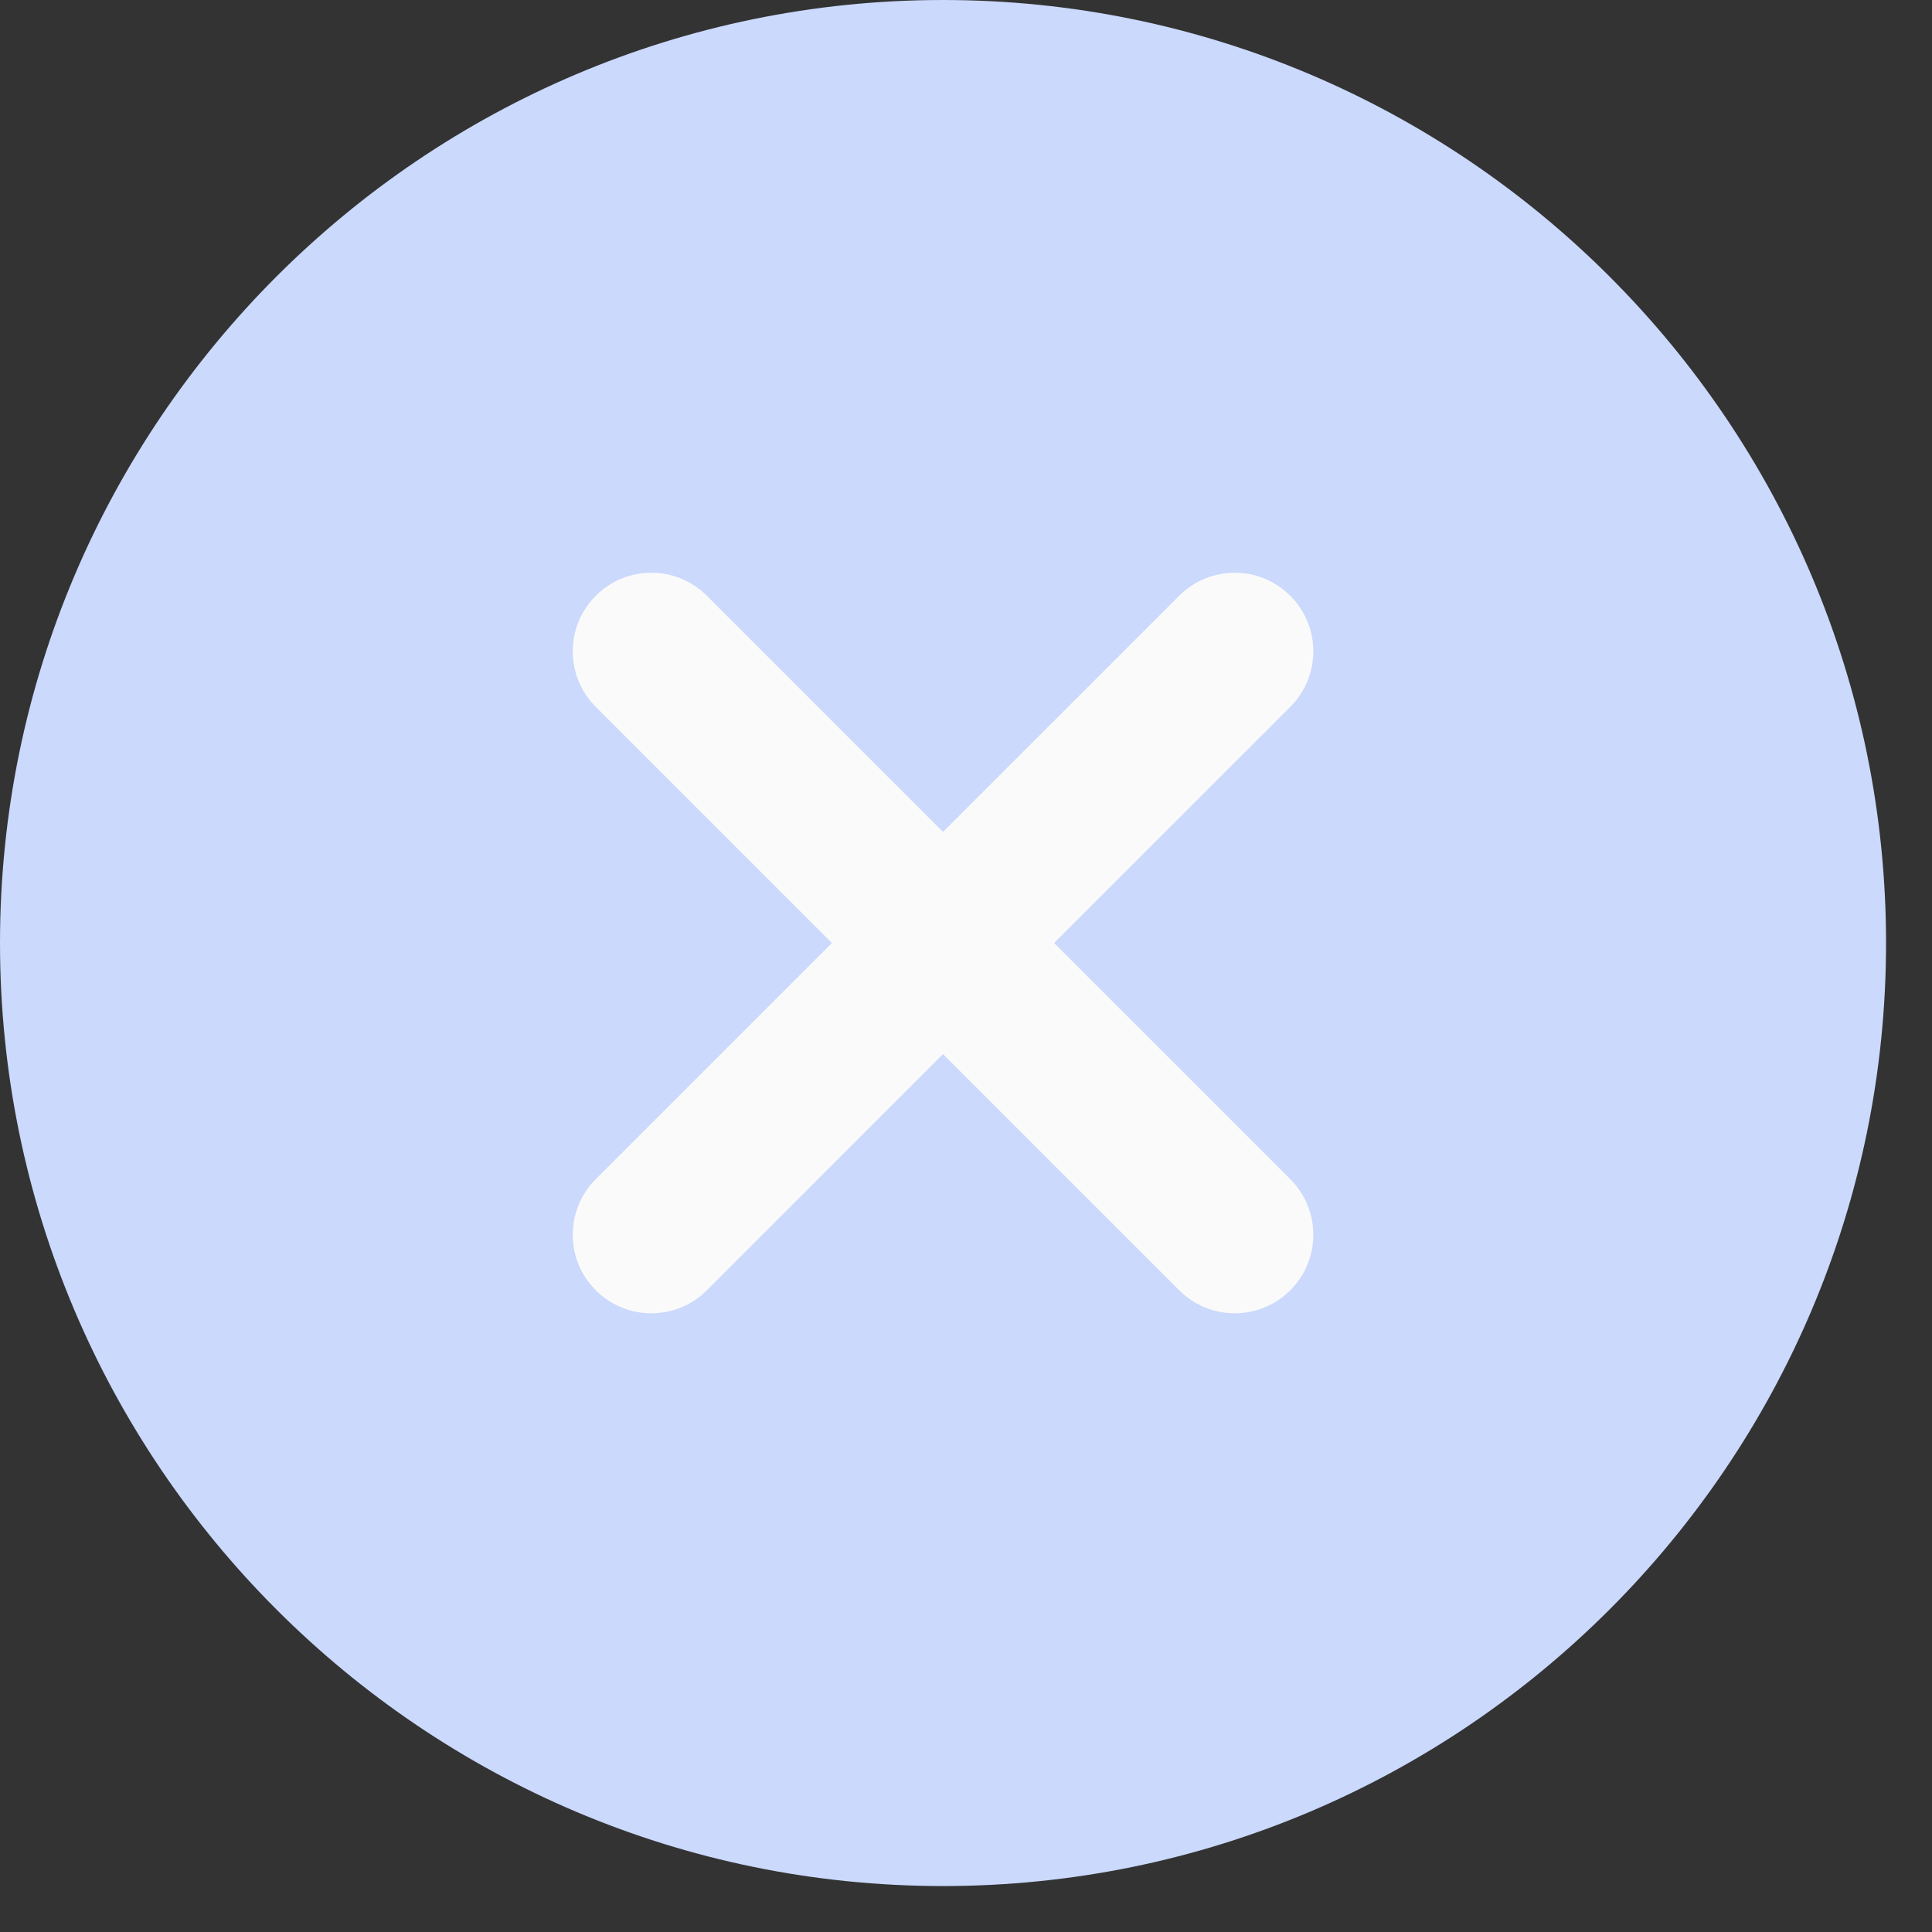
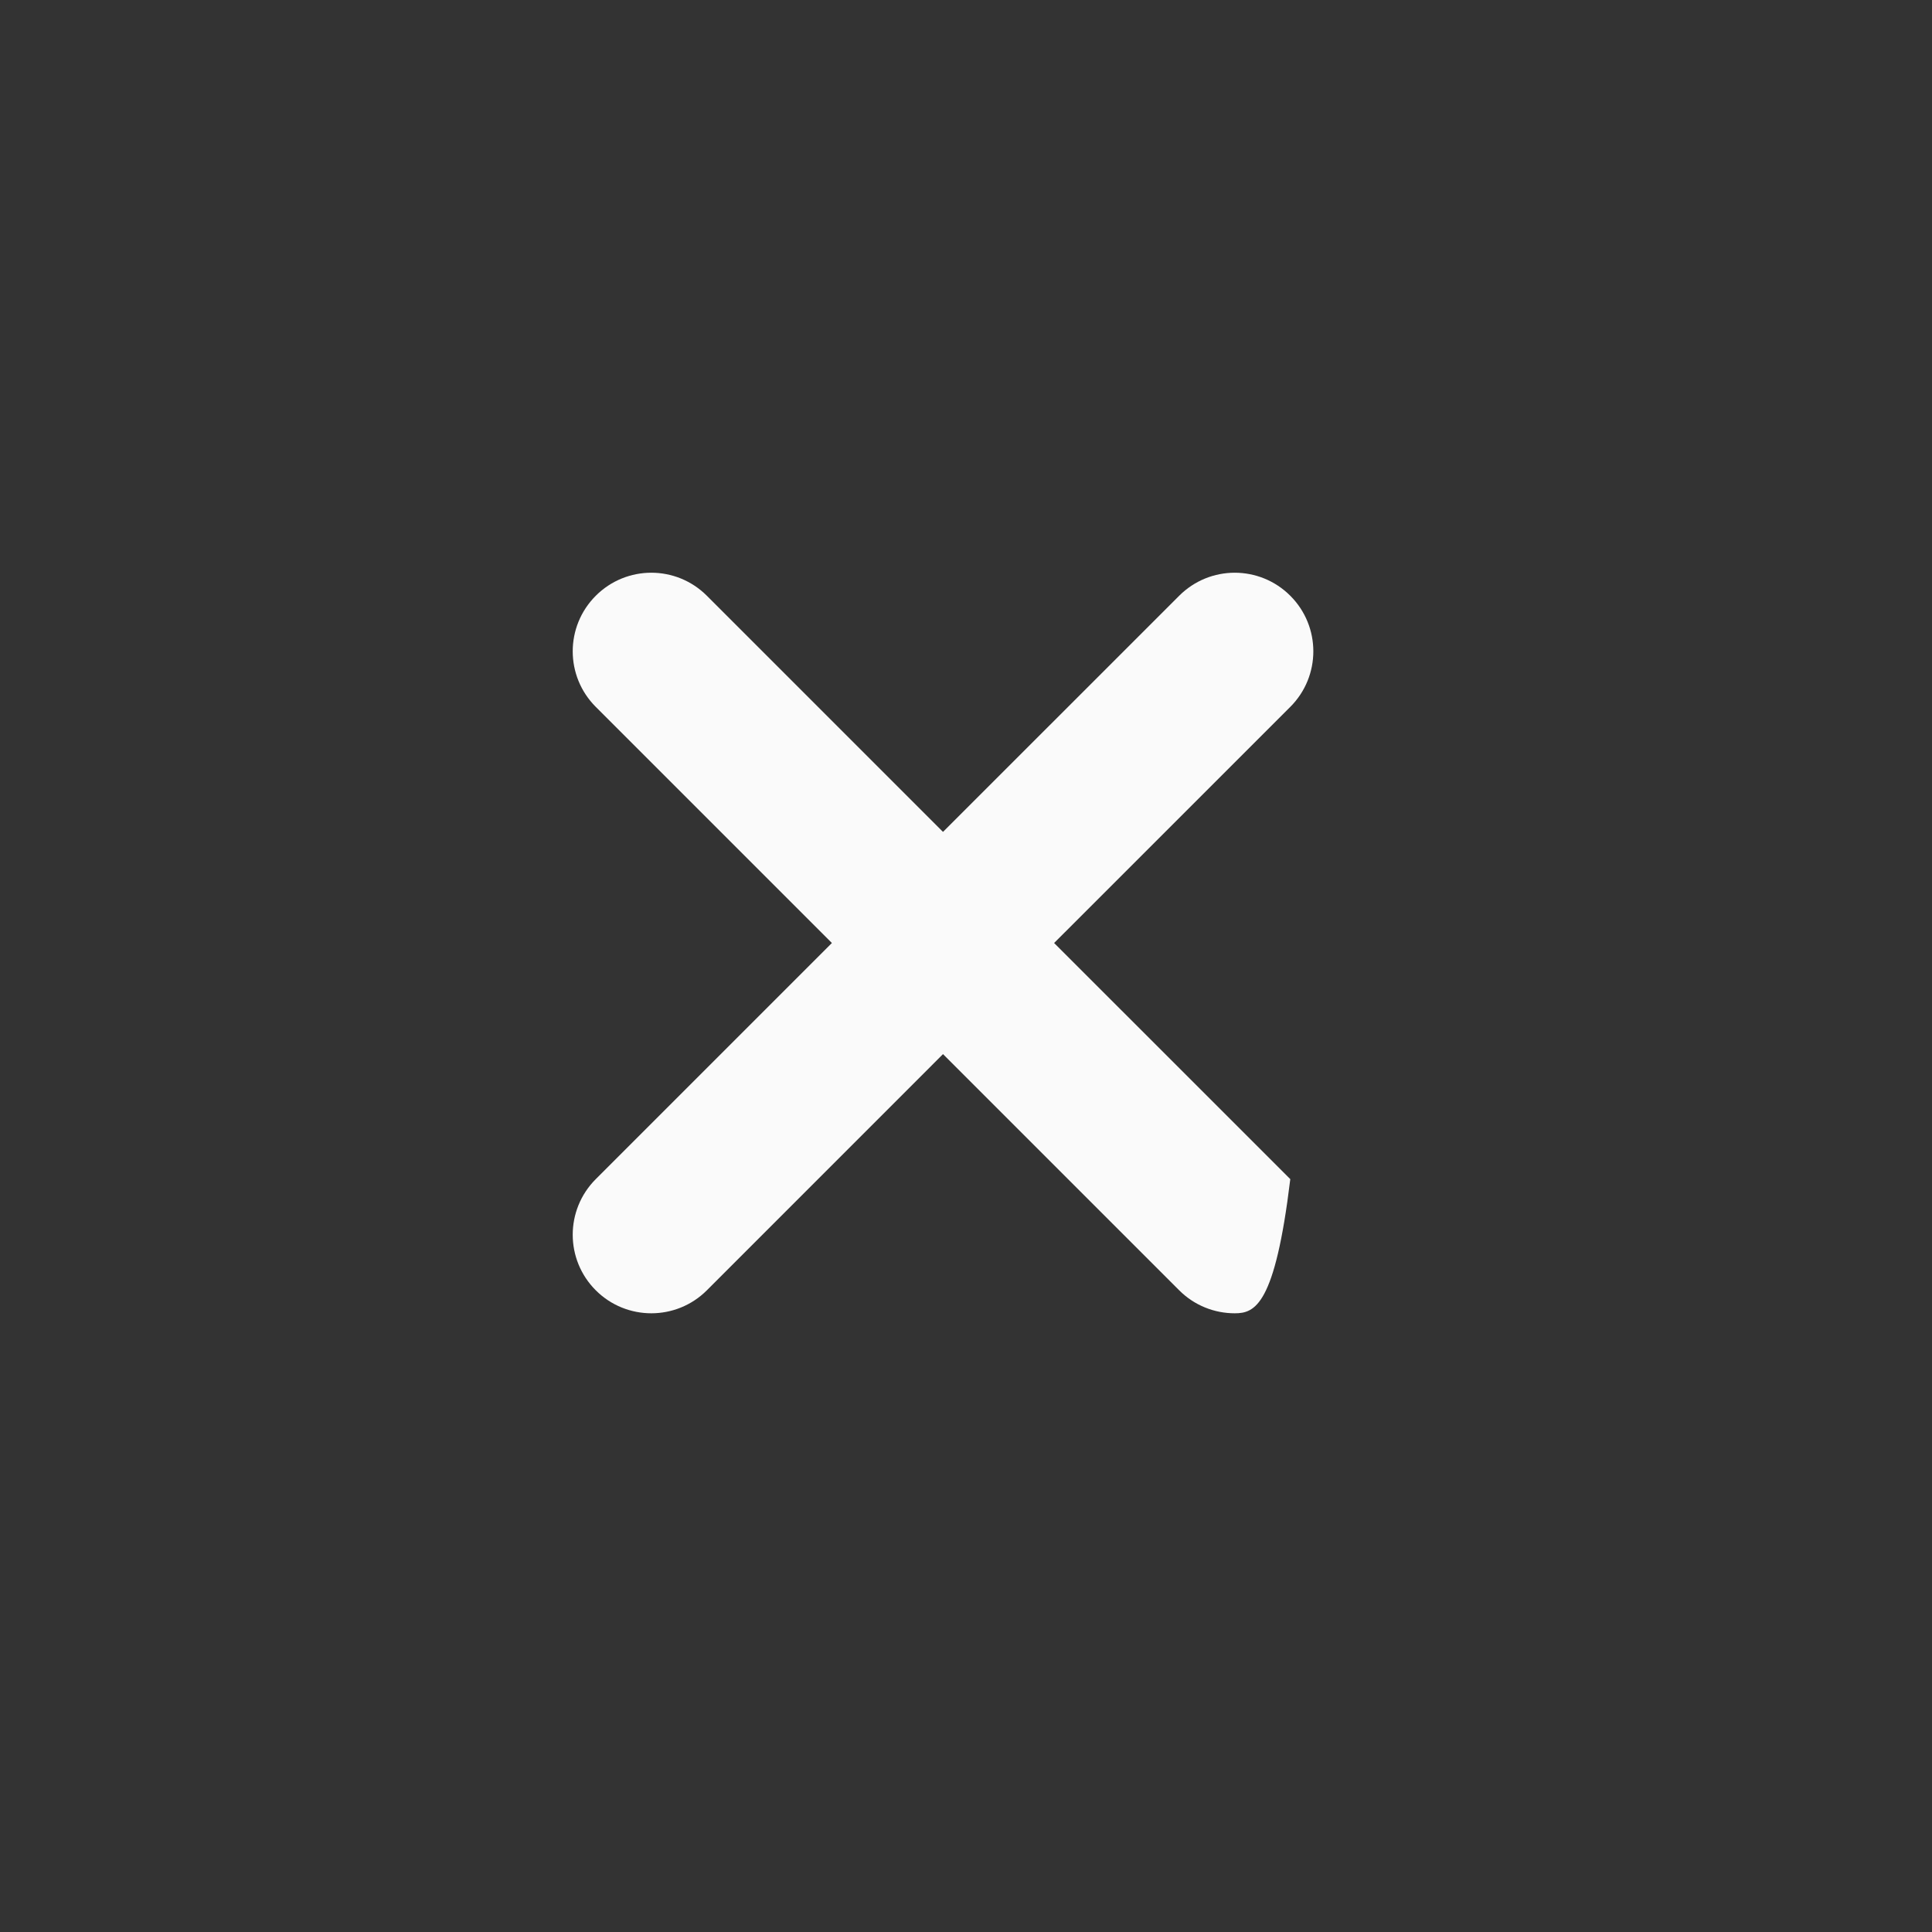
<svg xmlns="http://www.w3.org/2000/svg" width="41" height="41" viewBox="0 0 41 41" fill="none">
  <rect x="0" y="0" width="41" height="41" fill="#333333" stroke="none" />
-   <path d="M20.012 0C8.977 0 0 8.977 0 20.012C0 31.047 8.977 40.025 20.012 40.025C31.047 40.025 40.025 31.047 40.025 20.012C40.025 8.977 31.047 0 20.012 0Z" fill="#CAD9FC" />
-   <path d="M27.382 25.023C28.034 25.676 28.034 26.73 27.382 27.382C27.057 27.707 26.63 27.87 26.203 27.87C25.776 27.87 25.349 27.707 25.024 27.382L20.012 22.37L15.001 27.382C14.676 27.707 14.249 27.87 13.822 27.87C13.395 27.87 12.968 27.707 12.643 27.382C11.991 26.73 11.991 25.676 12.643 25.023L17.654 20.012L12.643 15.001C11.991 14.349 11.991 13.295 12.643 12.643C13.295 11.991 14.349 11.991 15.001 12.643L20.012 17.654L25.024 12.643C25.676 11.991 26.73 11.991 27.382 12.643C28.034 13.295 28.034 14.349 27.382 15.001L22.37 20.012L27.382 25.023Z" fill="#FAFAFA" />
+   <path d="M27.382 25.023C27.057 27.707 26.63 27.87 26.203 27.87C25.776 27.87 25.349 27.707 25.024 27.382L20.012 22.37L15.001 27.382C14.676 27.707 14.249 27.87 13.822 27.87C13.395 27.87 12.968 27.707 12.643 27.382C11.991 26.73 11.991 25.676 12.643 25.023L17.654 20.012L12.643 15.001C11.991 14.349 11.991 13.295 12.643 12.643C13.295 11.991 14.349 11.991 15.001 12.643L20.012 17.654L25.024 12.643C25.676 11.991 26.73 11.991 27.382 12.643C28.034 13.295 28.034 14.349 27.382 15.001L22.37 20.012L27.382 25.023Z" fill="#FAFAFA" />
</svg>